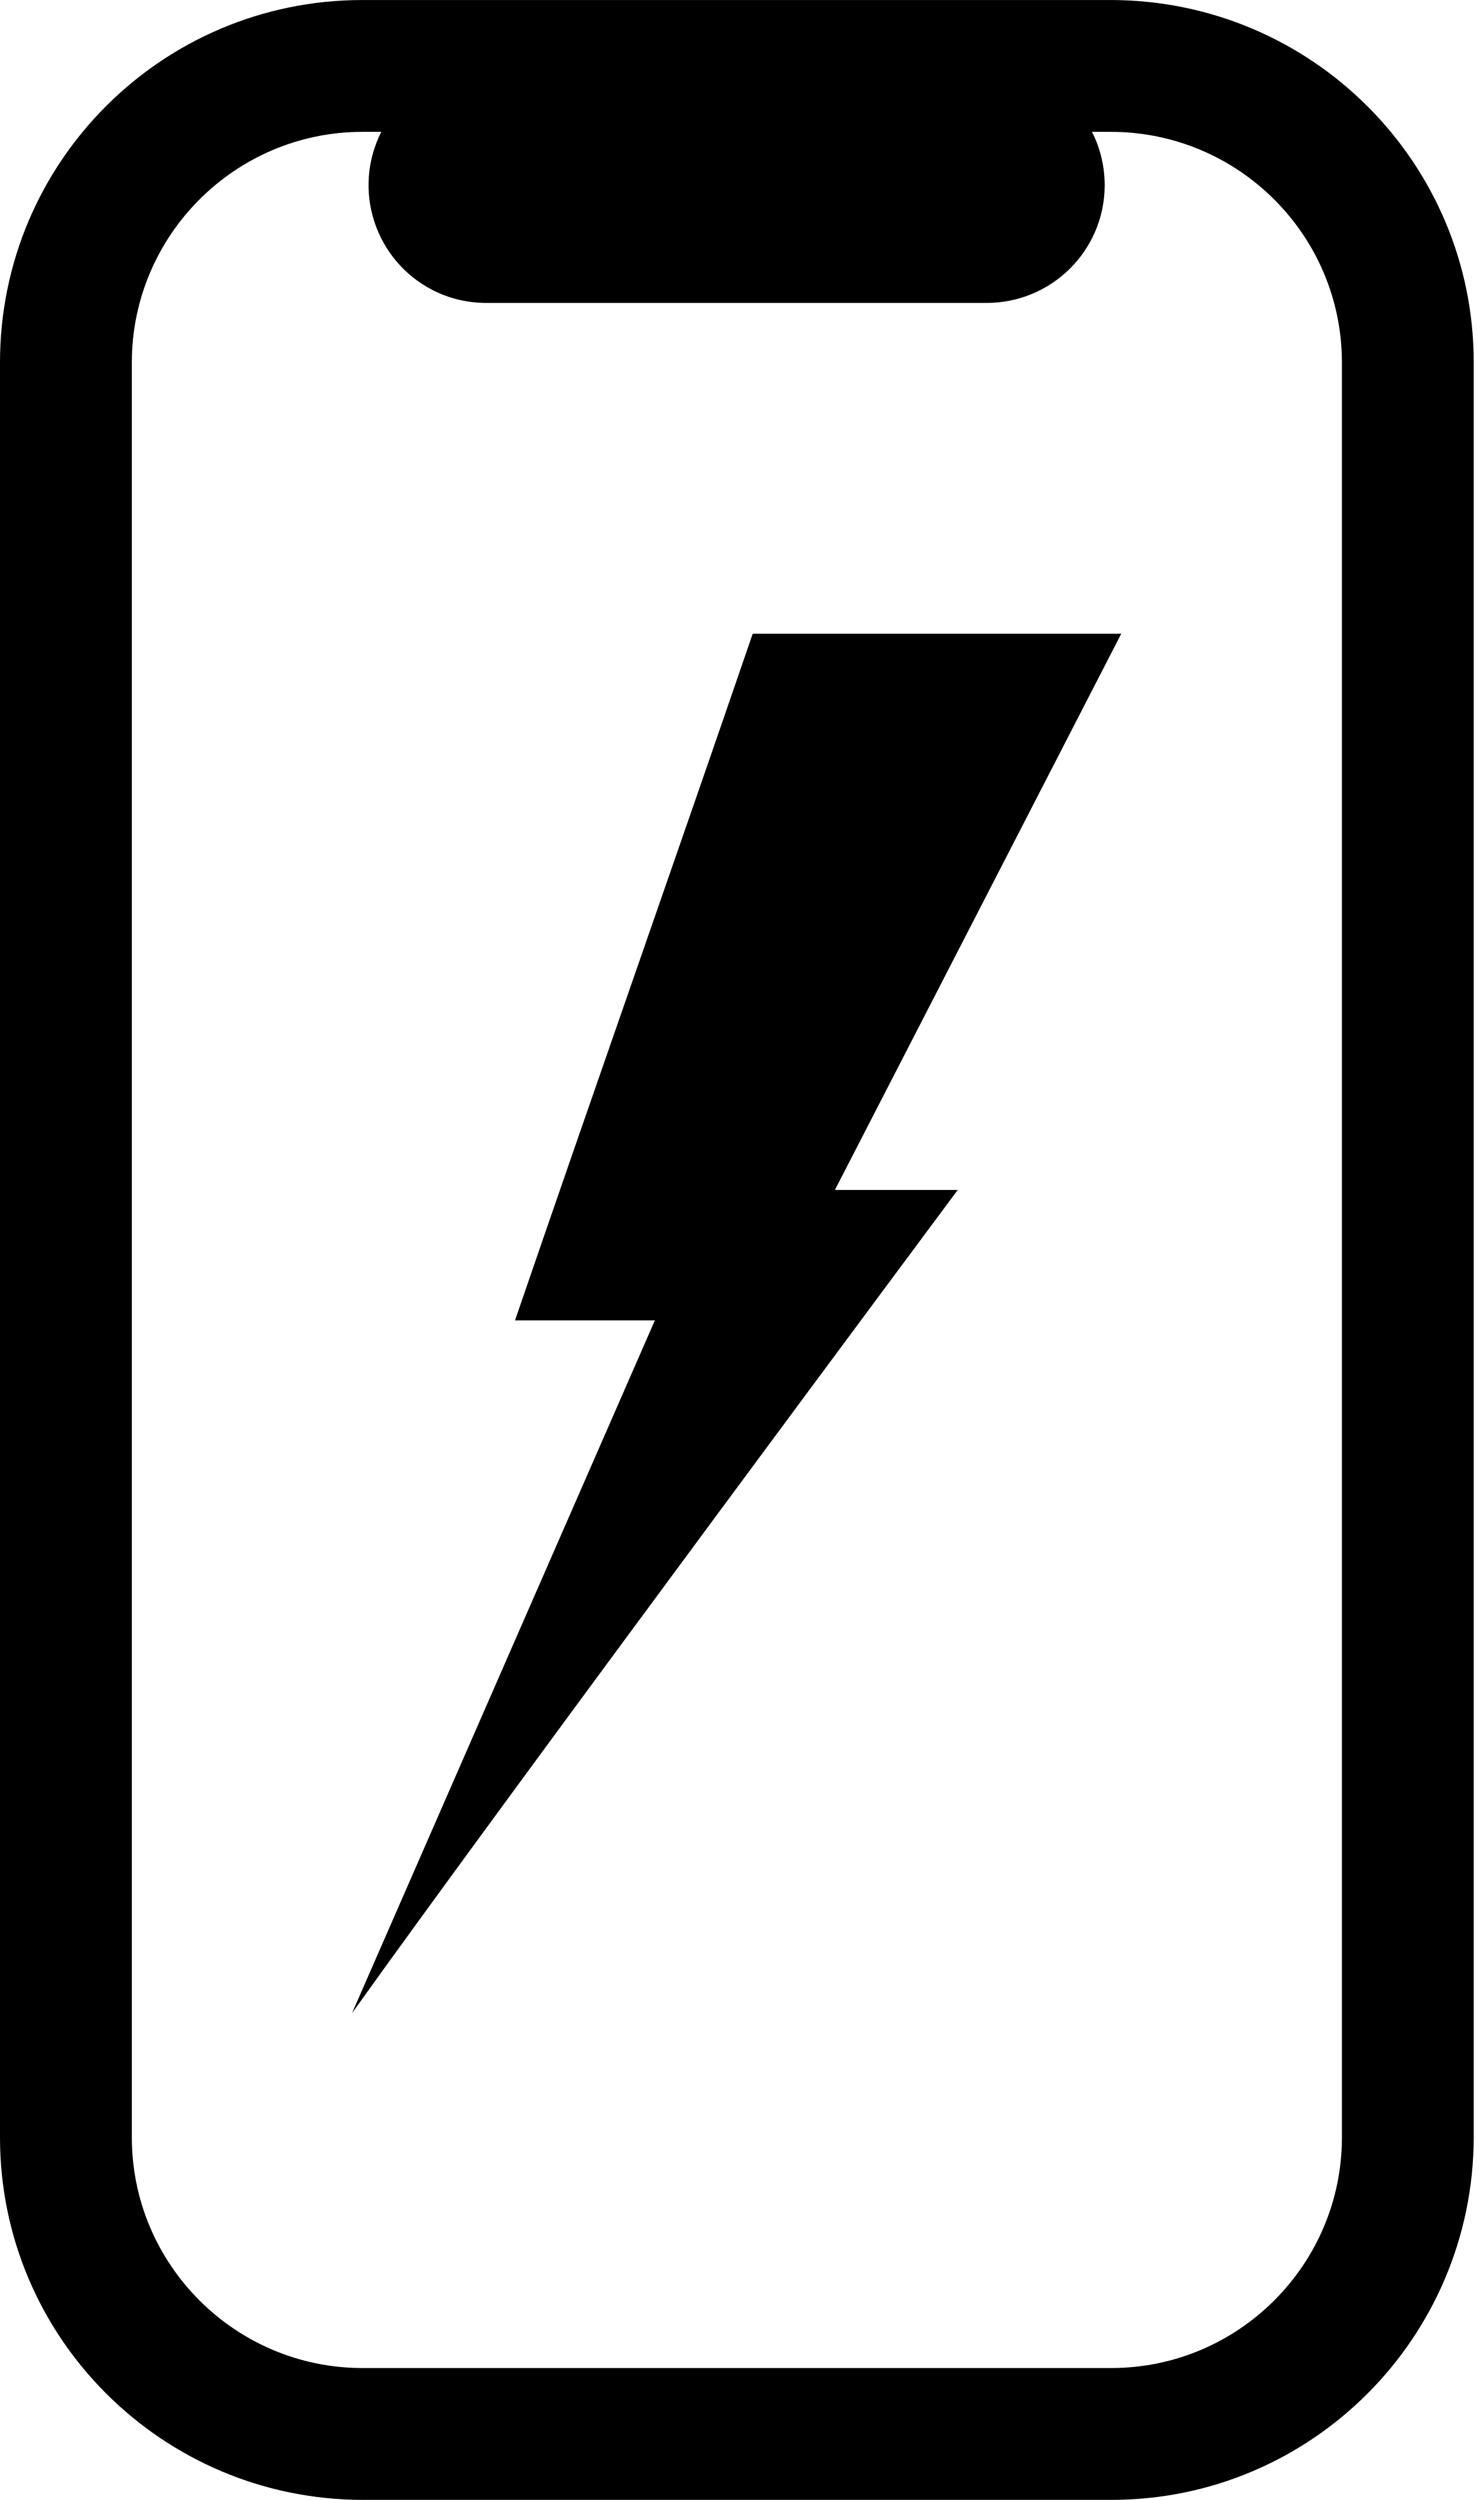
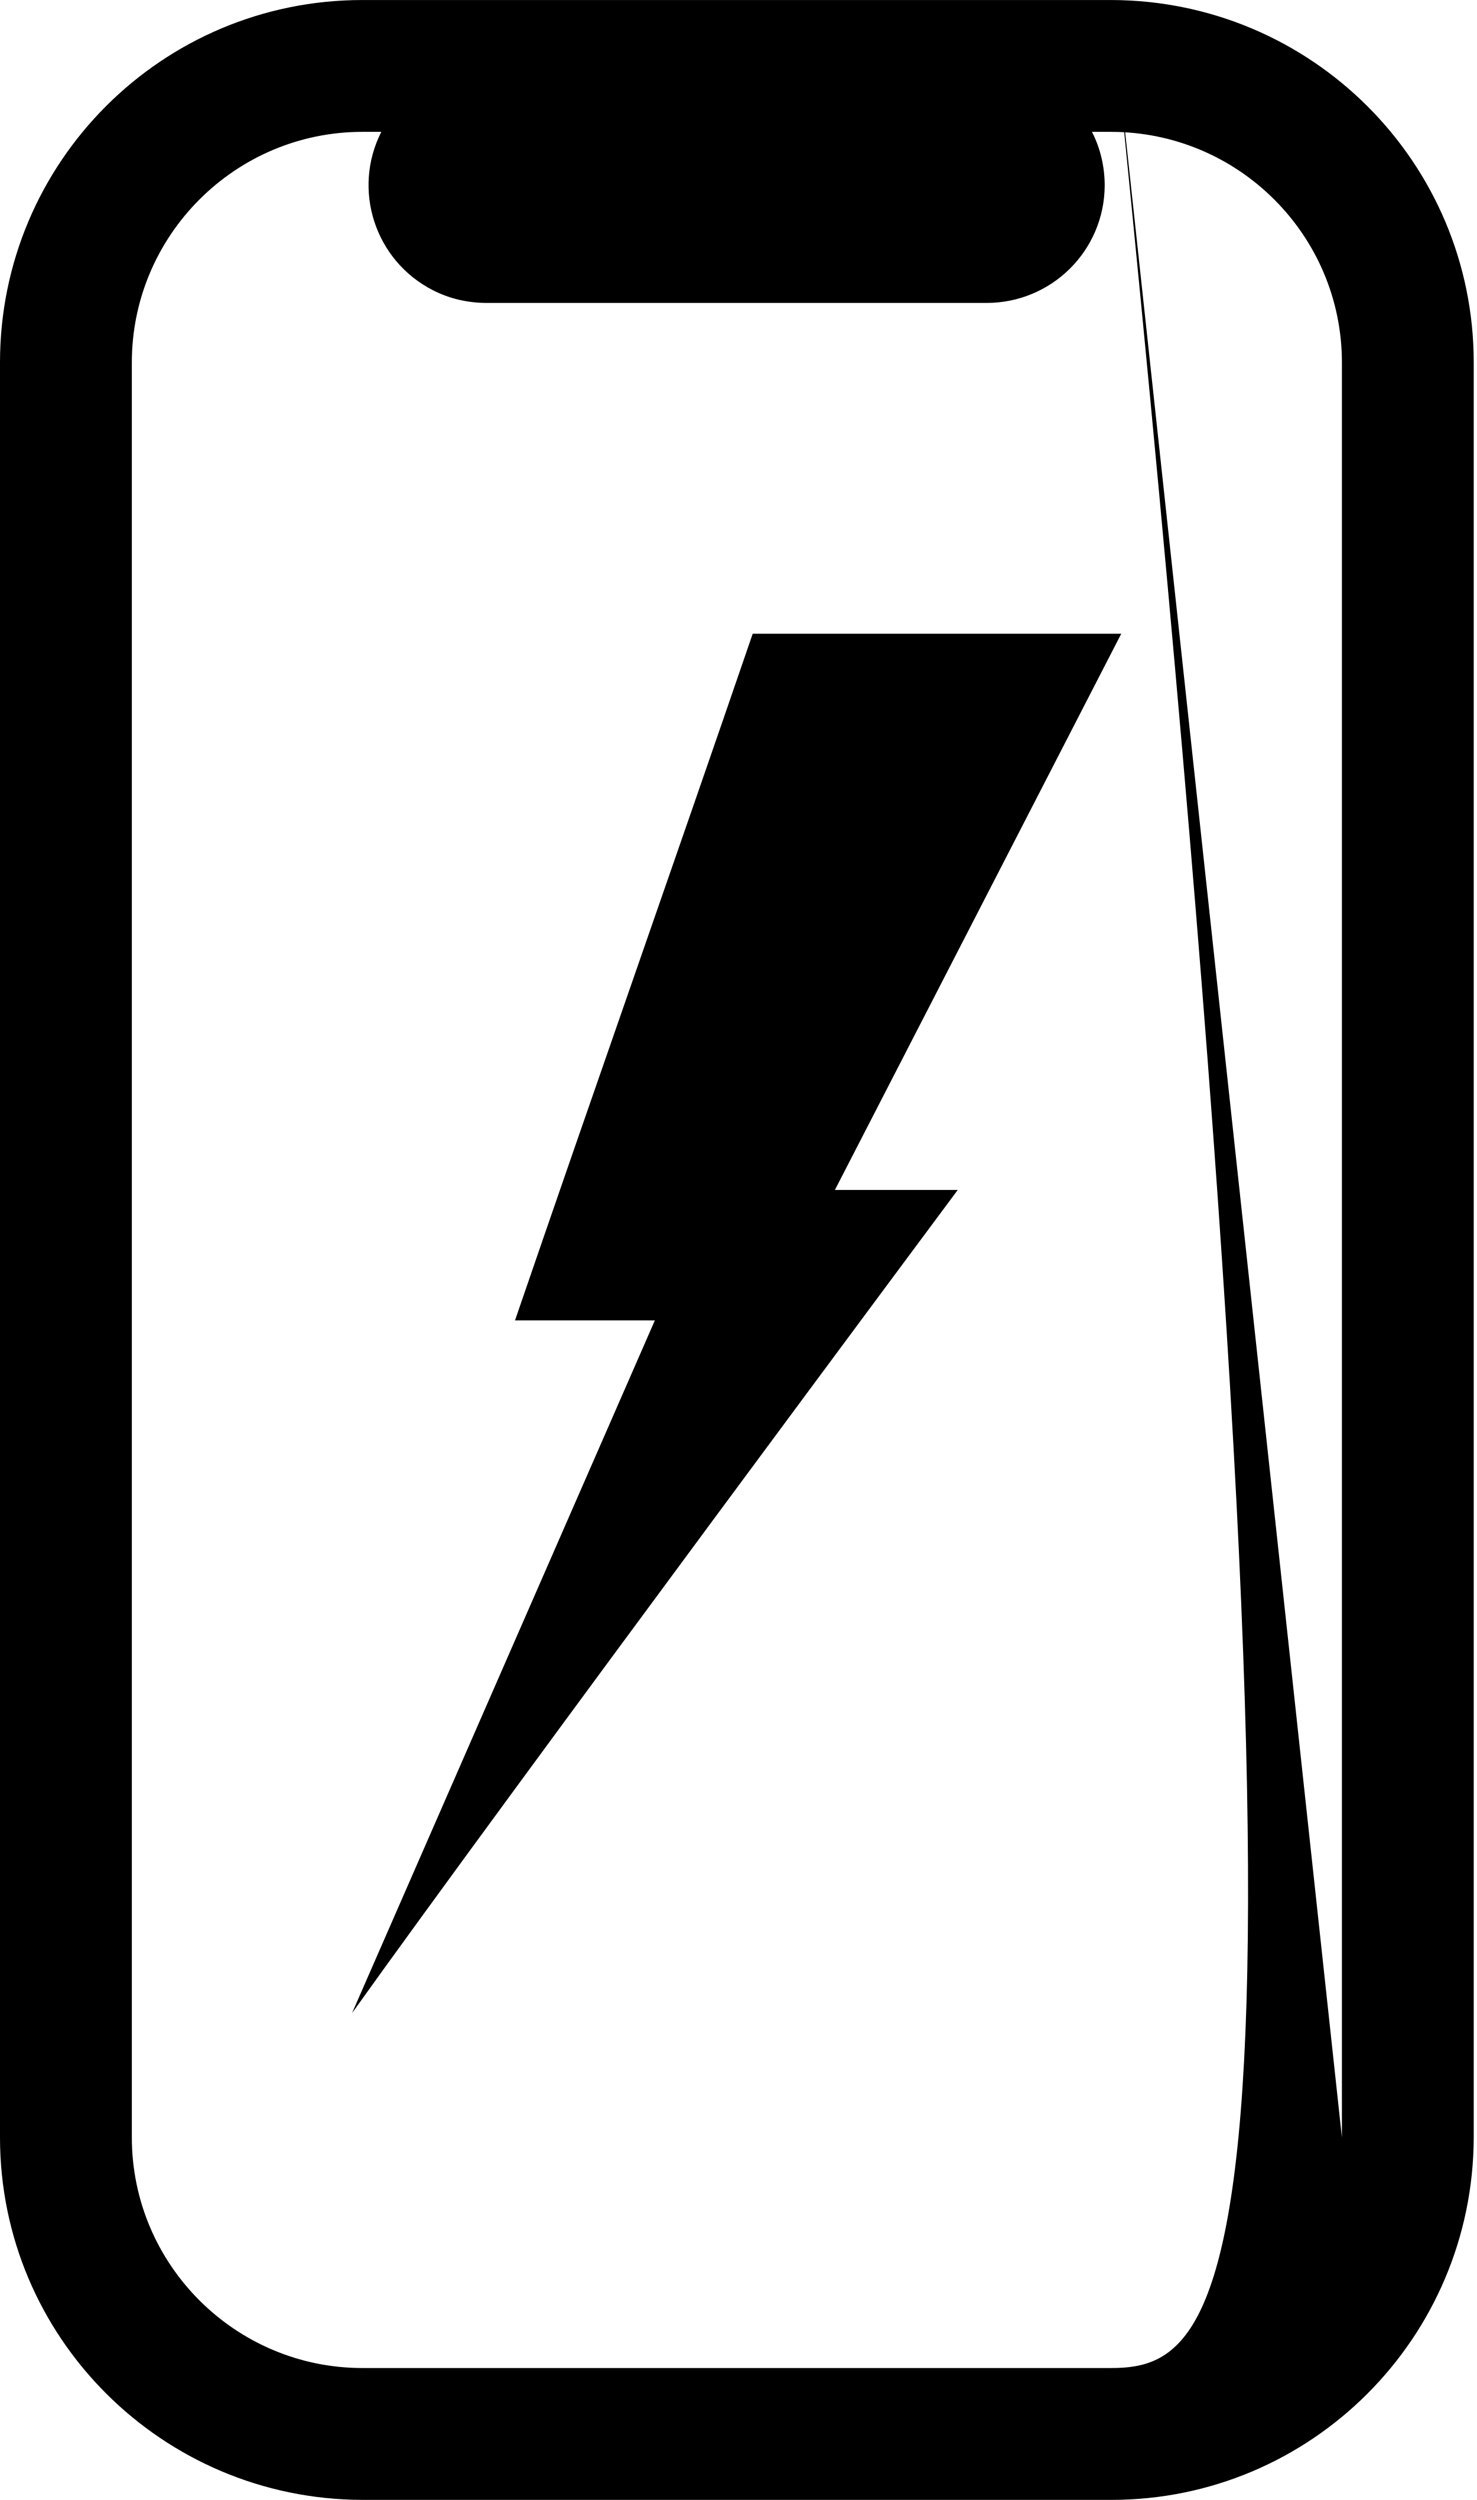
<svg xmlns="http://www.w3.org/2000/svg" width="65" height="110" viewBox="0 0 65 110" fill="none">
-   <path d="M22.686 58.099H28.82L15.492 88.583C22.52 78.748 42.149 52.36 42.149 52.36H36.743L49.344 27.886H33.125C29.694 37.888 26.096 48.097 22.665 58.099H22.686ZM48.887 0.001H15.949C7.132 0.001 0 7.133 0 15.95V94.052C0 102.848 7.132 109.98 15.949 110.001H48.907C57.703 110.001 64.835 102.869 64.856 94.052V15.95C64.856 7.154 57.724 0.022 48.907 0.001H48.887ZM59.055 94.052C59.055 99.646 54.501 104.199 48.907 104.199H15.949C10.355 104.199 5.802 99.646 5.802 94.052V15.95C5.802 10.356 10.355 5.802 15.949 5.802H16.781C15.492 8.339 16.49 11.458 19.047 12.768C19.775 13.143 20.586 13.33 21.418 13.33H43.418C46.267 13.33 48.596 11.043 48.616 8.173C48.616 7.341 48.429 6.53 48.055 5.802H48.887C54.501 5.802 59.055 10.356 59.055 15.95V94.052Z" fill="black" />
+   <path d="M22.686 58.099H28.82L15.492 88.583C22.52 78.748 42.149 52.36 42.149 52.36H36.743L49.344 27.886H33.125C29.694 37.888 26.096 48.097 22.665 58.099H22.686ZM48.887 0.001H15.949C7.132 0.001 0 7.133 0 15.95V94.052C0 102.848 7.132 109.98 15.949 110.001H48.907C57.703 110.001 64.835 102.869 64.856 94.052V15.95C64.856 7.154 57.724 0.022 48.907 0.001H48.887ZC59.055 99.646 54.501 104.199 48.907 104.199H15.949C10.355 104.199 5.802 99.646 5.802 94.052V15.95C5.802 10.356 10.355 5.802 15.949 5.802H16.781C15.492 8.339 16.49 11.458 19.047 12.768C19.775 13.143 20.586 13.33 21.418 13.33H43.418C46.267 13.33 48.596 11.043 48.616 8.173C48.616 7.341 48.429 6.53 48.055 5.802H48.887C54.501 5.802 59.055 10.356 59.055 15.95V94.052Z" fill="black" />
</svg>